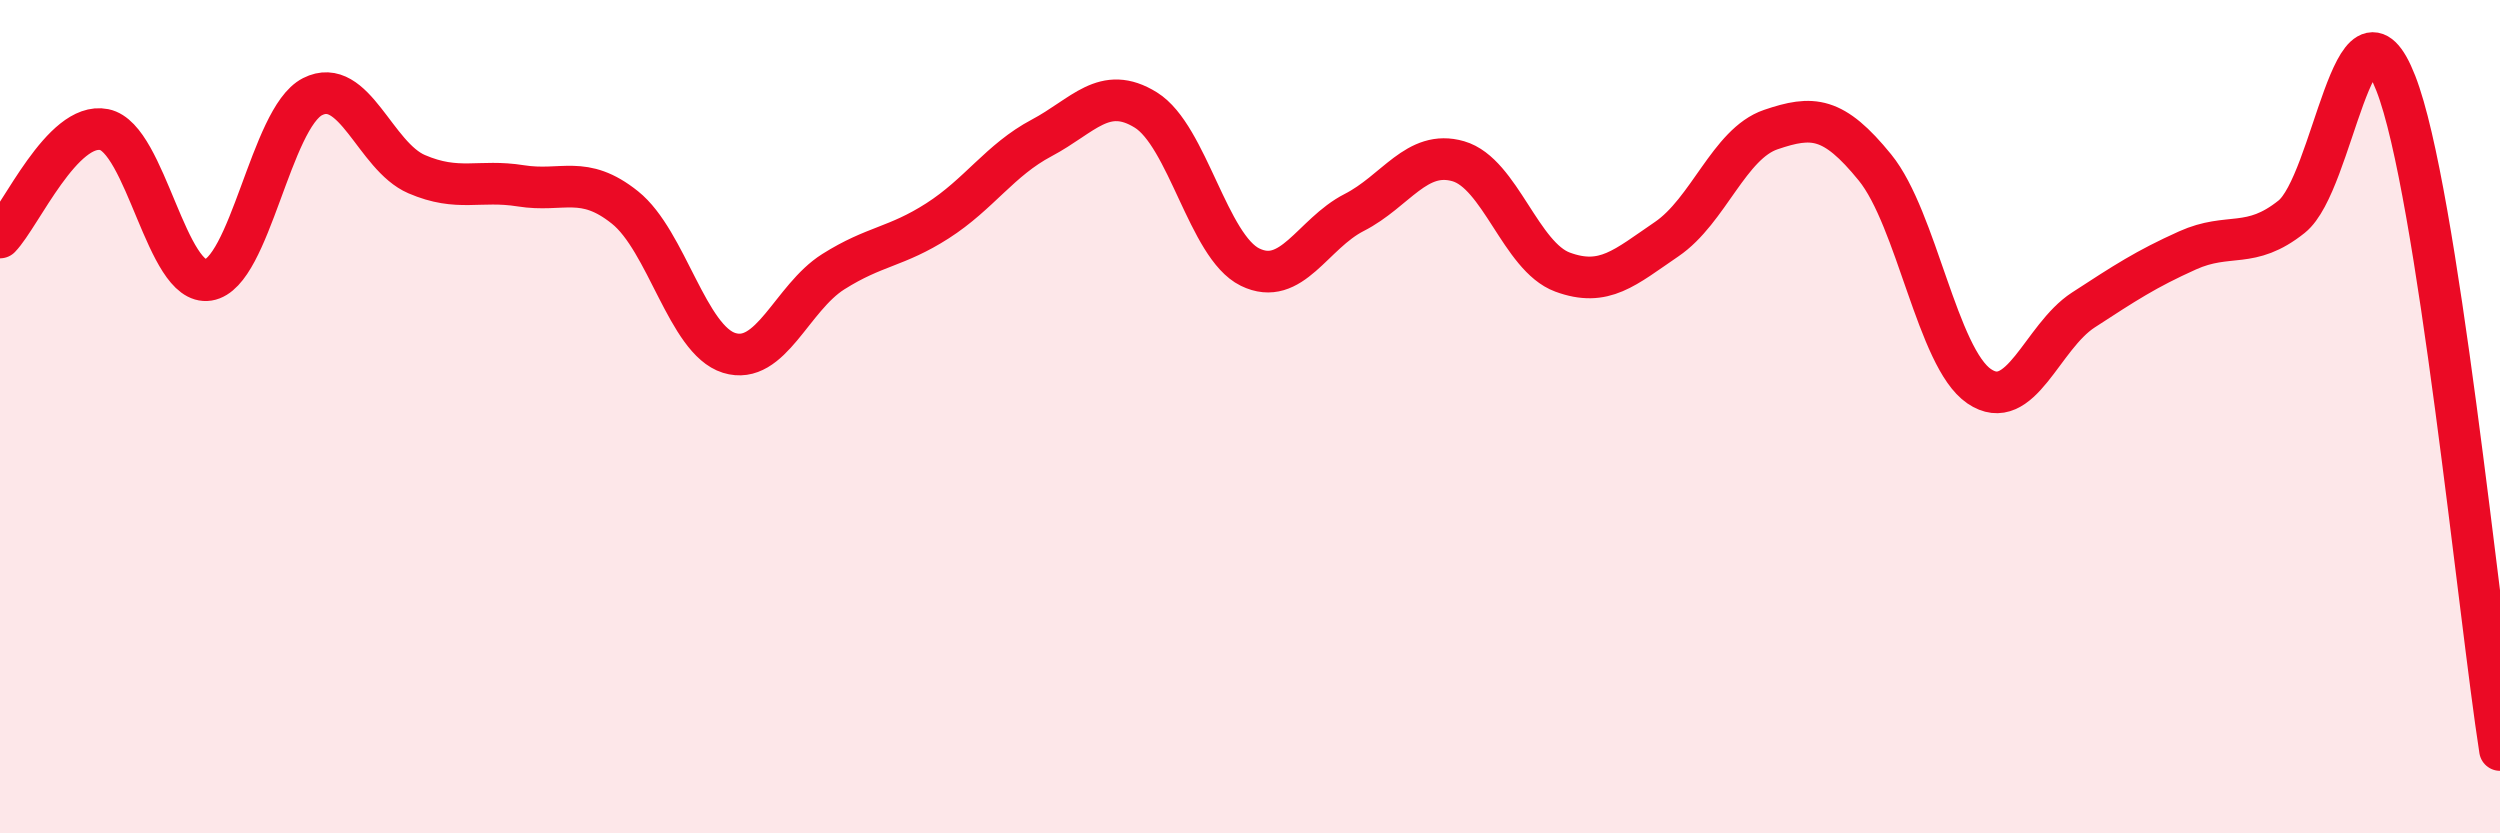
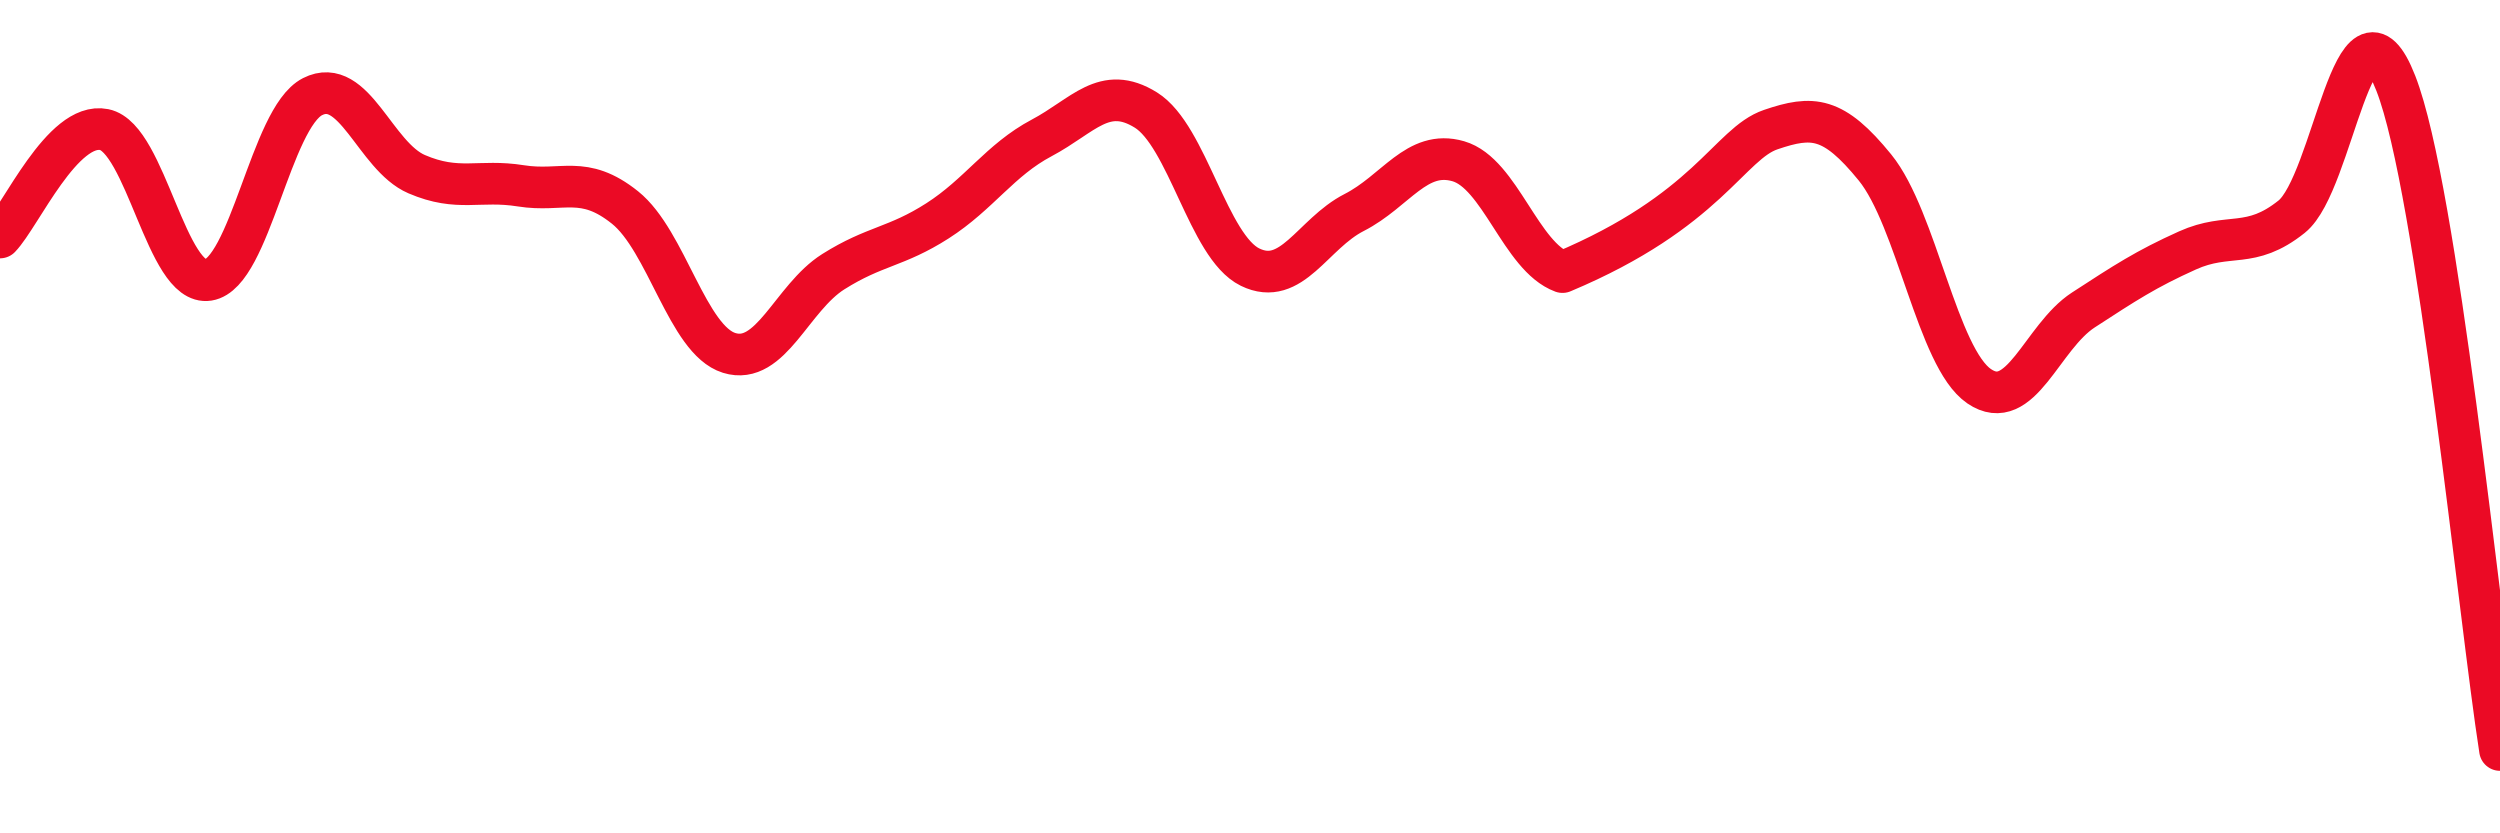
<svg xmlns="http://www.w3.org/2000/svg" width="60" height="20" viewBox="0 0 60 20">
-   <path d="M 0,5.7 C 0.5,5.18 1.5,2.91 2.5,3.11 C 3.5,3.31 4,6.88 5,6.72 C 6,6.56 6.5,2.83 7.5,2.32 C 8.5,1.81 9,3.75 10,4.18 C 11,4.61 11.5,4.3 12.5,4.46 C 13.5,4.62 14,4.18 15,4.98 C 16,5.78 16.5,8.16 17.5,8.47 C 18.5,8.78 19,7.15 20,6.52 C 21,5.89 21.5,5.94 22.5,5.3 C 23.5,4.66 24,3.84 25,3.31 C 26,2.78 26.5,2.02 27.5,2.64 C 28.5,3.26 29,5.92 30,6.41 C 31,6.9 31.5,5.61 32.5,5.1 C 33.5,4.59 34,3.58 35,3.87 C 36,4.16 36.5,6.16 37.5,6.53 C 38.5,6.9 39,6.42 40,5.74 C 41,5.06 41.5,3.45 42.5,3.11 C 43.5,2.77 44,2.79 45,4.02 C 46,5.25 46.5,8.59 47.5,9.27 C 48.5,9.95 49,8.09 50,7.44 C 51,6.79 51.5,6.46 52.5,6.01 C 53.5,5.56 54,6 55,5.2 C 56,4.4 56.5,-0.56 57.5,2 C 58.5,4.56 59.5,14.8 60,18L60 20L0 20Z" fill="#EB0A25" opacity="0.1" stroke-linecap="round" stroke-linejoin="round" />
-   <path d="M 0,5.7 C 0.5,5.18 1.5,2.91 2.5,3.11 C 3.5,3.31 4,6.88 5,6.72 C 6,6.56 6.5,2.83 7.5,2.32 C 8.5,1.81 9,3.75 10,4.18 C 11,4.61 11.5,4.3 12.5,4.46 C 13.5,4.62 14,4.18 15,4.98 C 16,5.78 16.5,8.16 17.5,8.47 C 18.5,8.78 19,7.15 20,6.52 C 21,5.89 21.5,5.94 22.5,5.3 C 23.5,4.66 24,3.84 25,3.31 C 26,2.78 26.5,2.02 27.5,2.64 C 28.5,3.26 29,5.92 30,6.41 C 31,6.9 31.5,5.61 32.5,5.1 C 33.5,4.59 34,3.58 35,3.87 C 36,4.16 36.5,6.16 37.5,6.53 C 38.5,6.9 39,6.42 40,5.74 C 41,5.06 41.5,3.45 42.5,3.11 C 43.5,2.77 44,2.79 45,4.02 C 46,5.25 46.5,8.59 47.5,9.27 C 48.5,9.95 49,8.09 50,7.44 C 51,6.79 51.5,6.46 52.5,6.01 C 53.5,5.56 54,6 55,5.2 C 56,4.4 56.5,-0.56 57.5,2 C 58.5,4.56 59.5,14.8 60,18" stroke="#EB0A25" stroke-width="1" fill="none" stroke-linecap="round" stroke-linejoin="round" />
+   <path d="M 0,5.7 C 0.5,5.18 1.5,2.91 2.5,3.11 C 3.5,3.31 4,6.88 5,6.72 C 6,6.56 6.5,2.83 7.5,2.32 C 8.5,1.81 9,3.75 10,4.18 C 11,4.61 11.5,4.3 12.5,4.46 C 13.5,4.62 14,4.18 15,4.98 C 16,5.78 16.5,8.16 17.5,8.47 C 18.5,8.78 19,7.15 20,6.52 C 21,5.89 21.5,5.94 22.5,5.3 C 23.5,4.66 24,3.84 25,3.31 C 26,2.78 26.5,2.02 27.5,2.64 C 28.5,3.26 29,5.92 30,6.41 C 31,6.9 31.5,5.61 32.5,5.1 C 33.5,4.59 34,3.58 35,3.87 C 36,4.16 36.5,6.16 37.5,6.53 C 41,5.06 41.5,3.45 42.5,3.11 C 43.5,2.77 44,2.79 45,4.02 C 46,5.25 46.5,8.59 47.5,9.27 C 48.5,9.95 49,8.09 50,7.44 C 51,6.79 51.5,6.46 52.5,6.01 C 53.5,5.56 54,6 55,5.2 C 56,4.4 56.5,-0.56 57.5,2 C 58.5,4.56 59.5,14.8 60,18" stroke="#EB0A25" stroke-width="1" fill="none" stroke-linecap="round" stroke-linejoin="round" />
</svg>